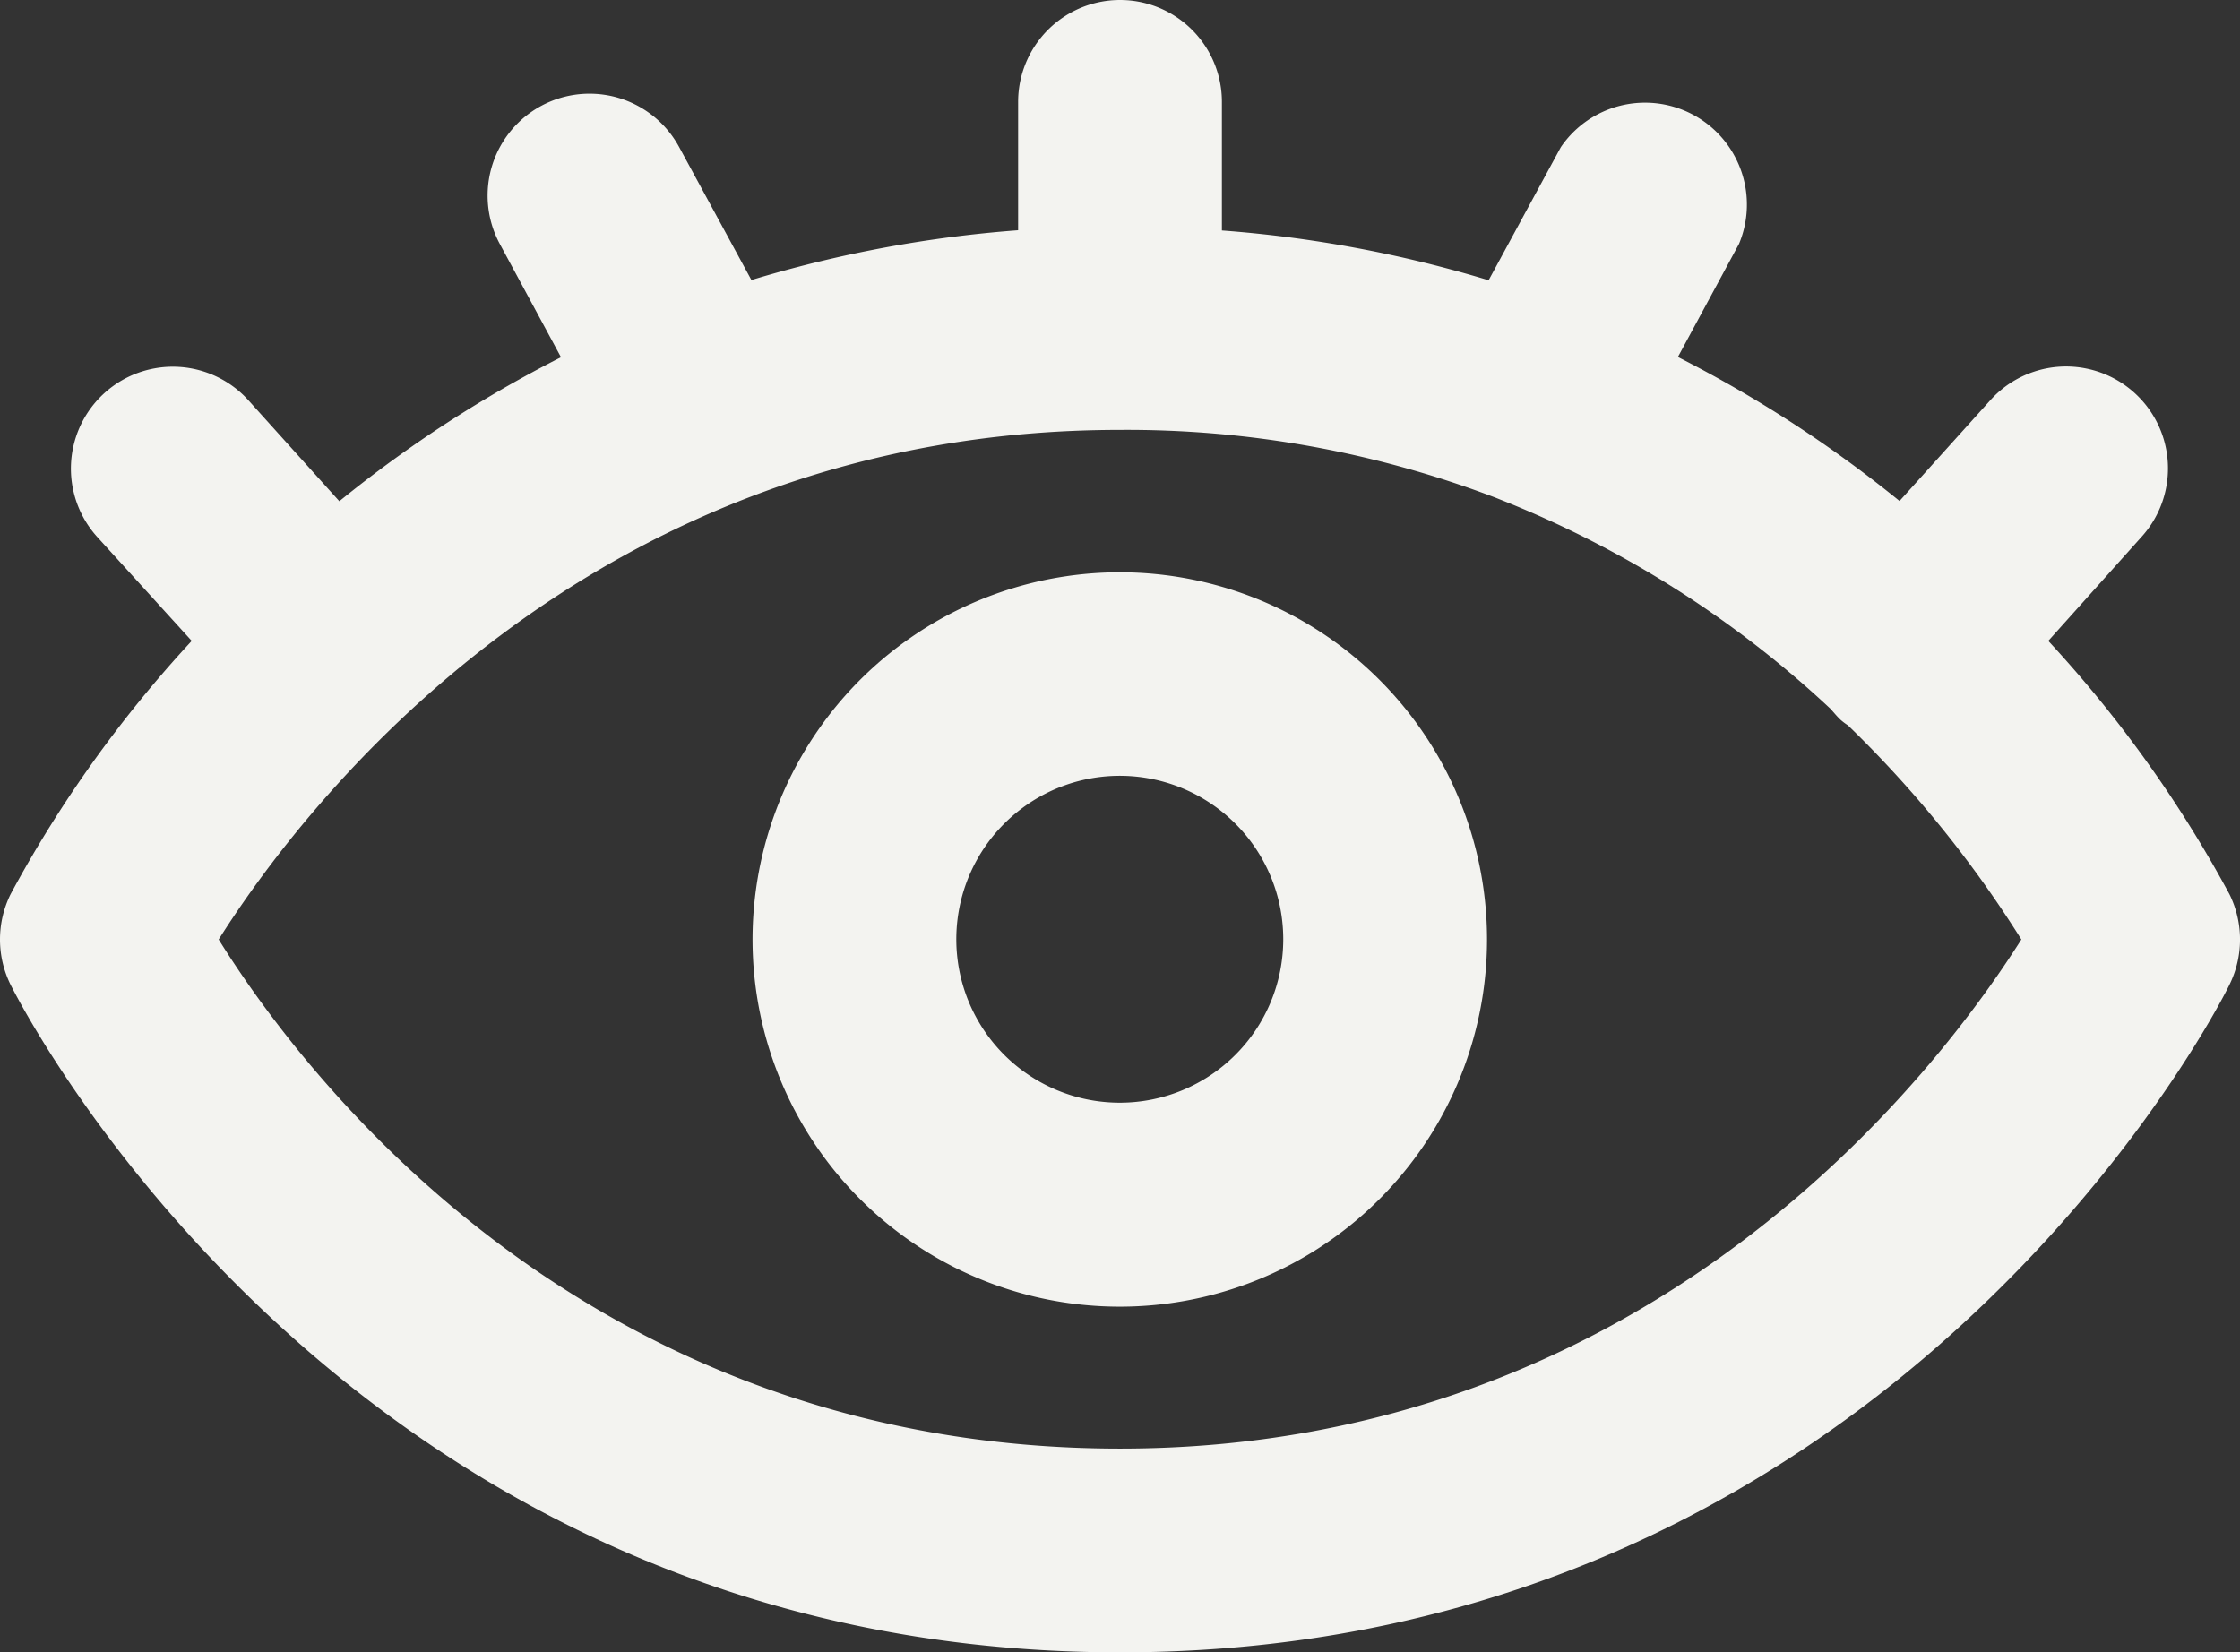
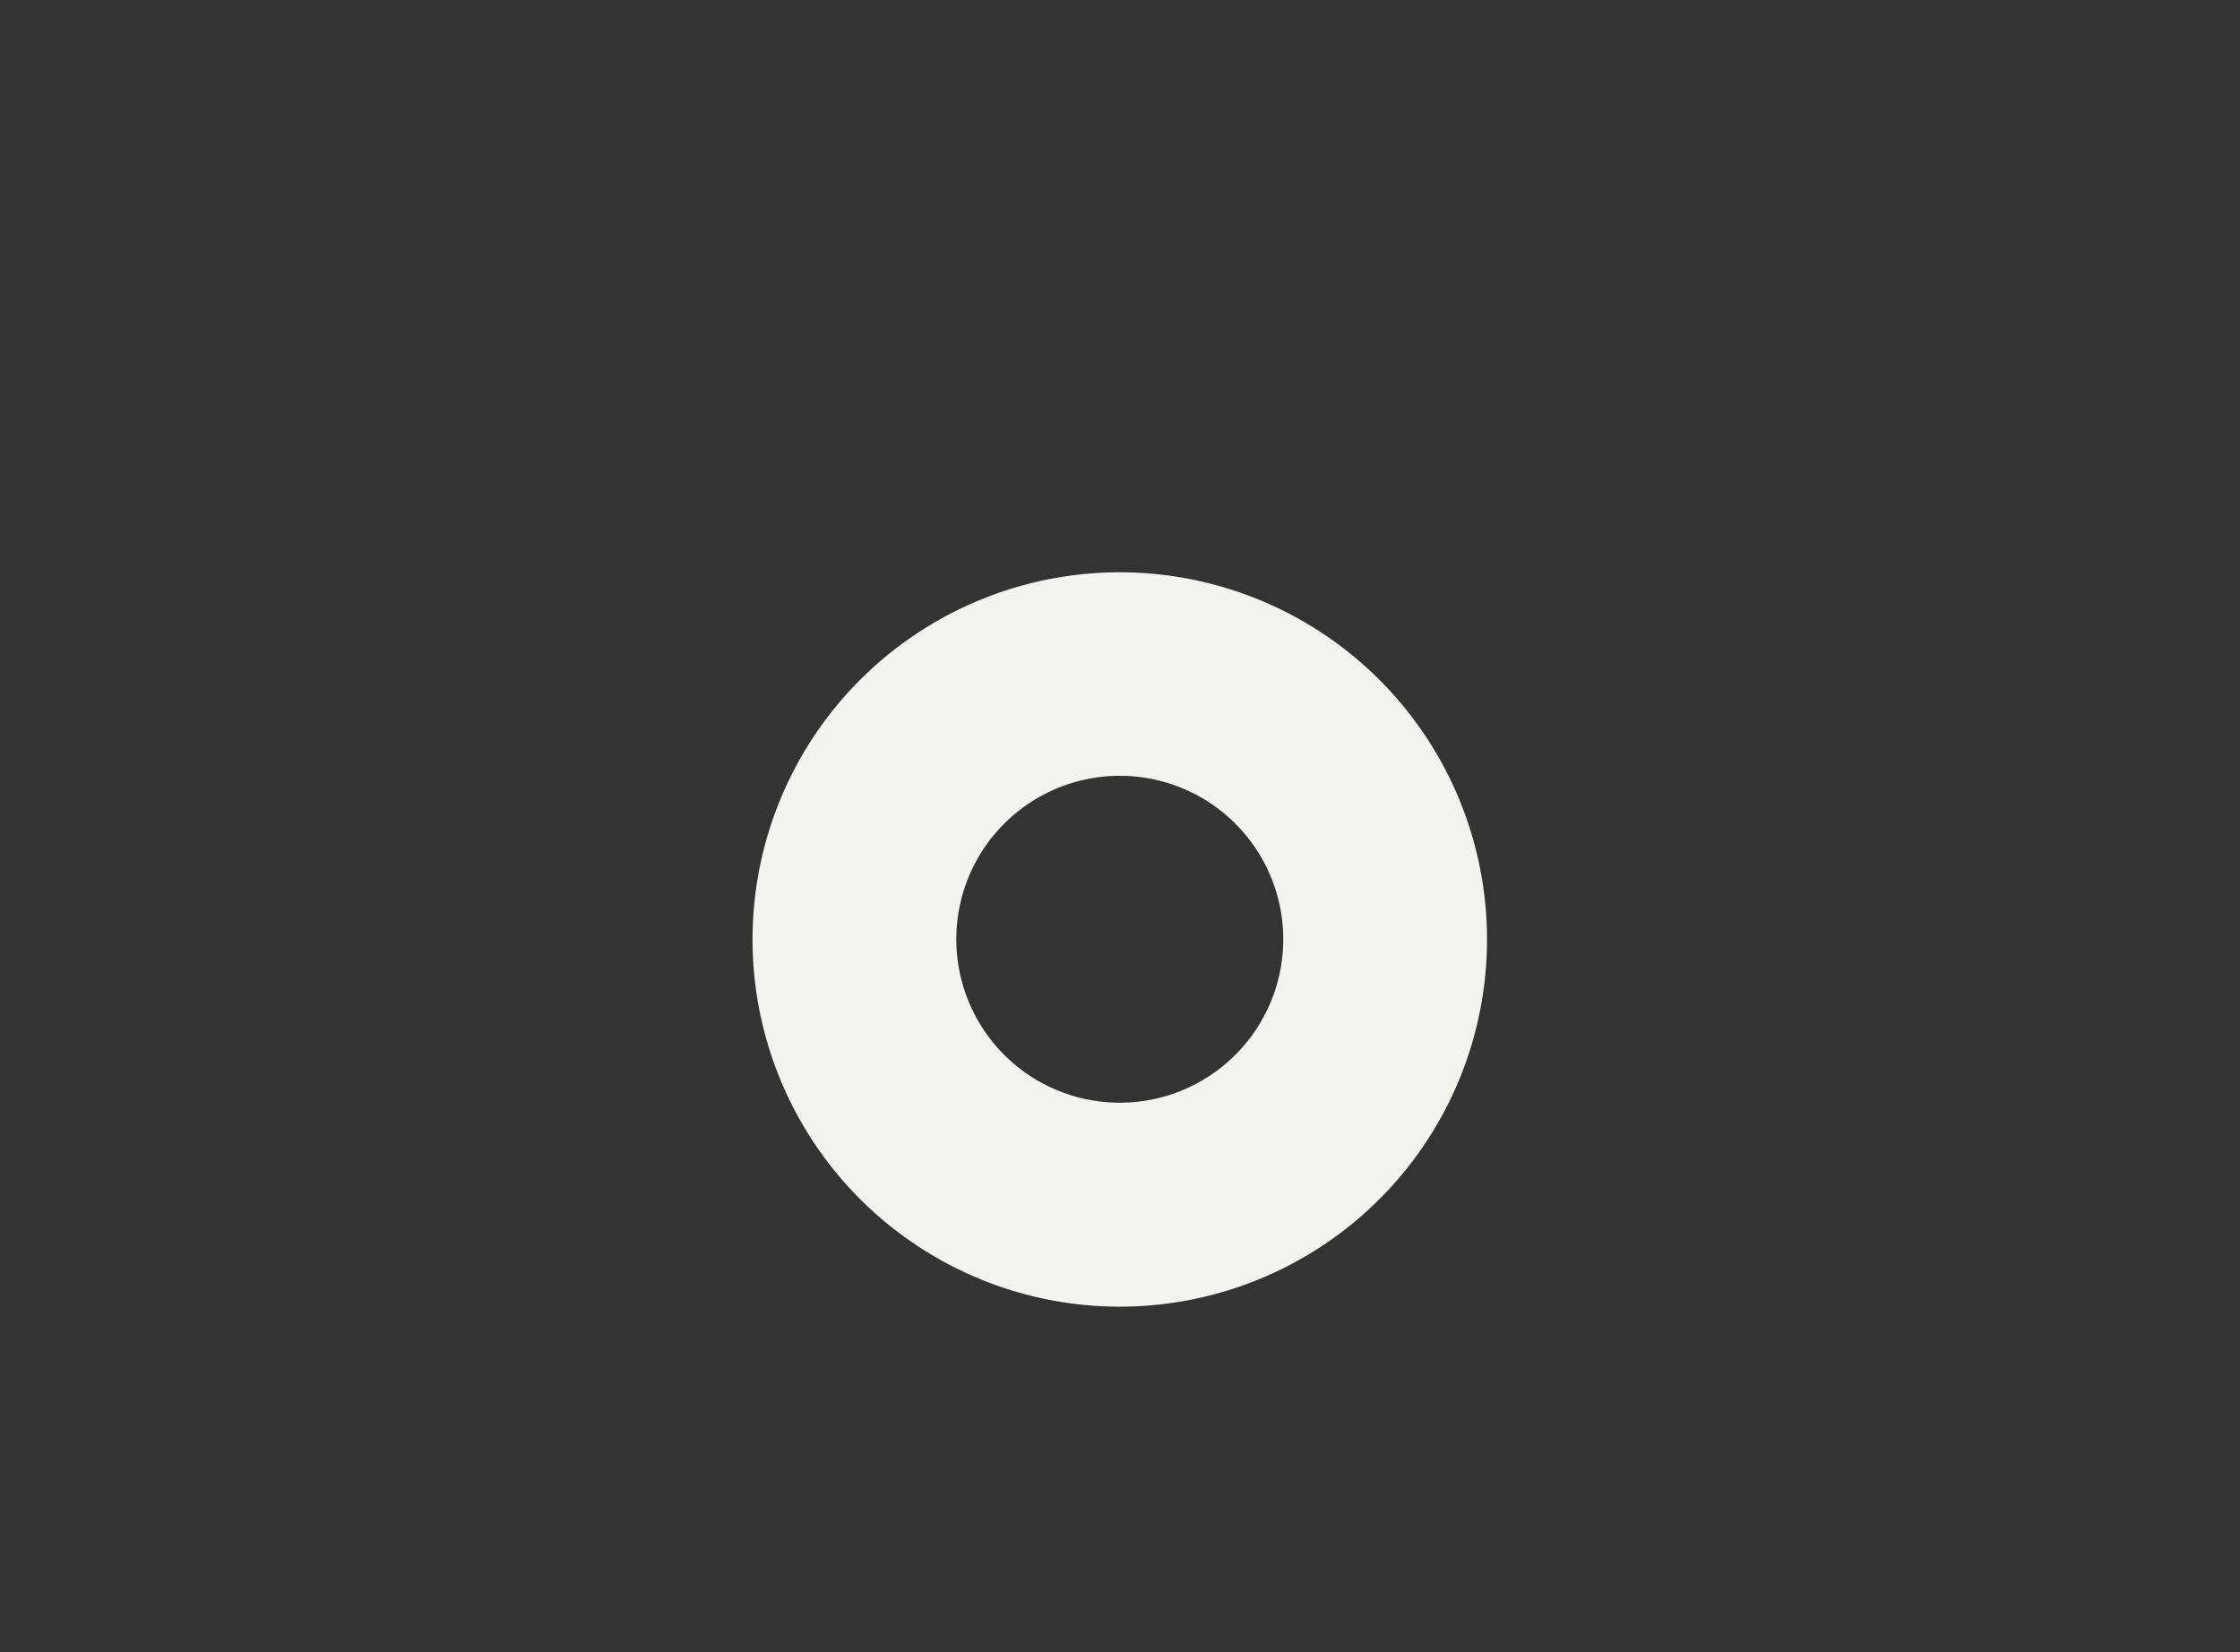
<svg xmlns="http://www.w3.org/2000/svg" width="98.935" height="72.99" viewBox="0 0 98.935 72.99">
  <rect x="0" y="0" width="98.935" height="72.99" fill="#333333" stroke="none" />
  <g id="Group_588" data-name="Group 588" transform="translate(-1972.532 -4783.98)">
-     <path id="Path_1667" data-name="Path 1667" d="M54,42.78A16.22,16.22,0,1,0,70.21,59,16.22,16.22,0,0,0,54,42.78Zm0,23.43A7.22,7.22,0,1,1,61.21,59,7.22,7.22,0,0,1,54,66.21Z" transform="translate(1968 4766.48)" fill="#f3f3f0" />
-     <path id="Path_1668" data-name="Path 1668" d="M95,45.81l4.14-4.62a4.5,4.5,0,0,0-6.71-6l-4,4.44a54.92,54.92,0,0,0-9.79-6.36l2.7-5A4.5,4.5,0,0,0,73.47,24l-3.19,5.88a54.63,54.63,0,0,0-11.78-2.2V22a4.5,4.5,0,0,0-9,0v5.67a54.63,54.63,0,0,0-11.78,2.2L34.53,24a4.5,4.5,0,1,0-7.92,4.28l2.7,5a54.92,54.92,0,0,0-9.79,6.36l-4-4.44a4.5,4.5,0,0,0-6.71,6L13,45.81A54.59,54.59,0,0,0,5,57a4.51,4.51,0,0,0,0,4c.61,1.21,15.14,29.49,49,29.49S102.42,62.21,103,61a4.51,4.51,0,0,0,0-4,54.59,54.59,0,0,0-8-11.19ZM54,81.49C30.31,81.49,17.87,64.91,14.19,59,17.88,53.16,30.47,36.49,54,36.49a45.71,45.71,0,0,1,16.6,3l.4.16a46.22,46.22,0,0,1,14.39,9.17c.14.16.28.33.44.48a2.6,2.6,0,0,0,.32.24A50.559,50.559,0,0,1,93.81,59C90.12,64.83,77.53,81.49,54,81.49Z" transform="translate(1968 4766.48)" fill="#f3f3f0" />
+     <path id="Path_1667" data-name="Path 1667" d="M54,42.78A16.22,16.22,0,1,0,70.21,59,16.22,16.22,0,0,0,54,42.78m0,23.43A7.22,7.22,0,1,1,61.21,59,7.22,7.22,0,0,1,54,66.21Z" transform="translate(1968 4766.48)" fill="#f3f3f0" />
  </g>
</svg>